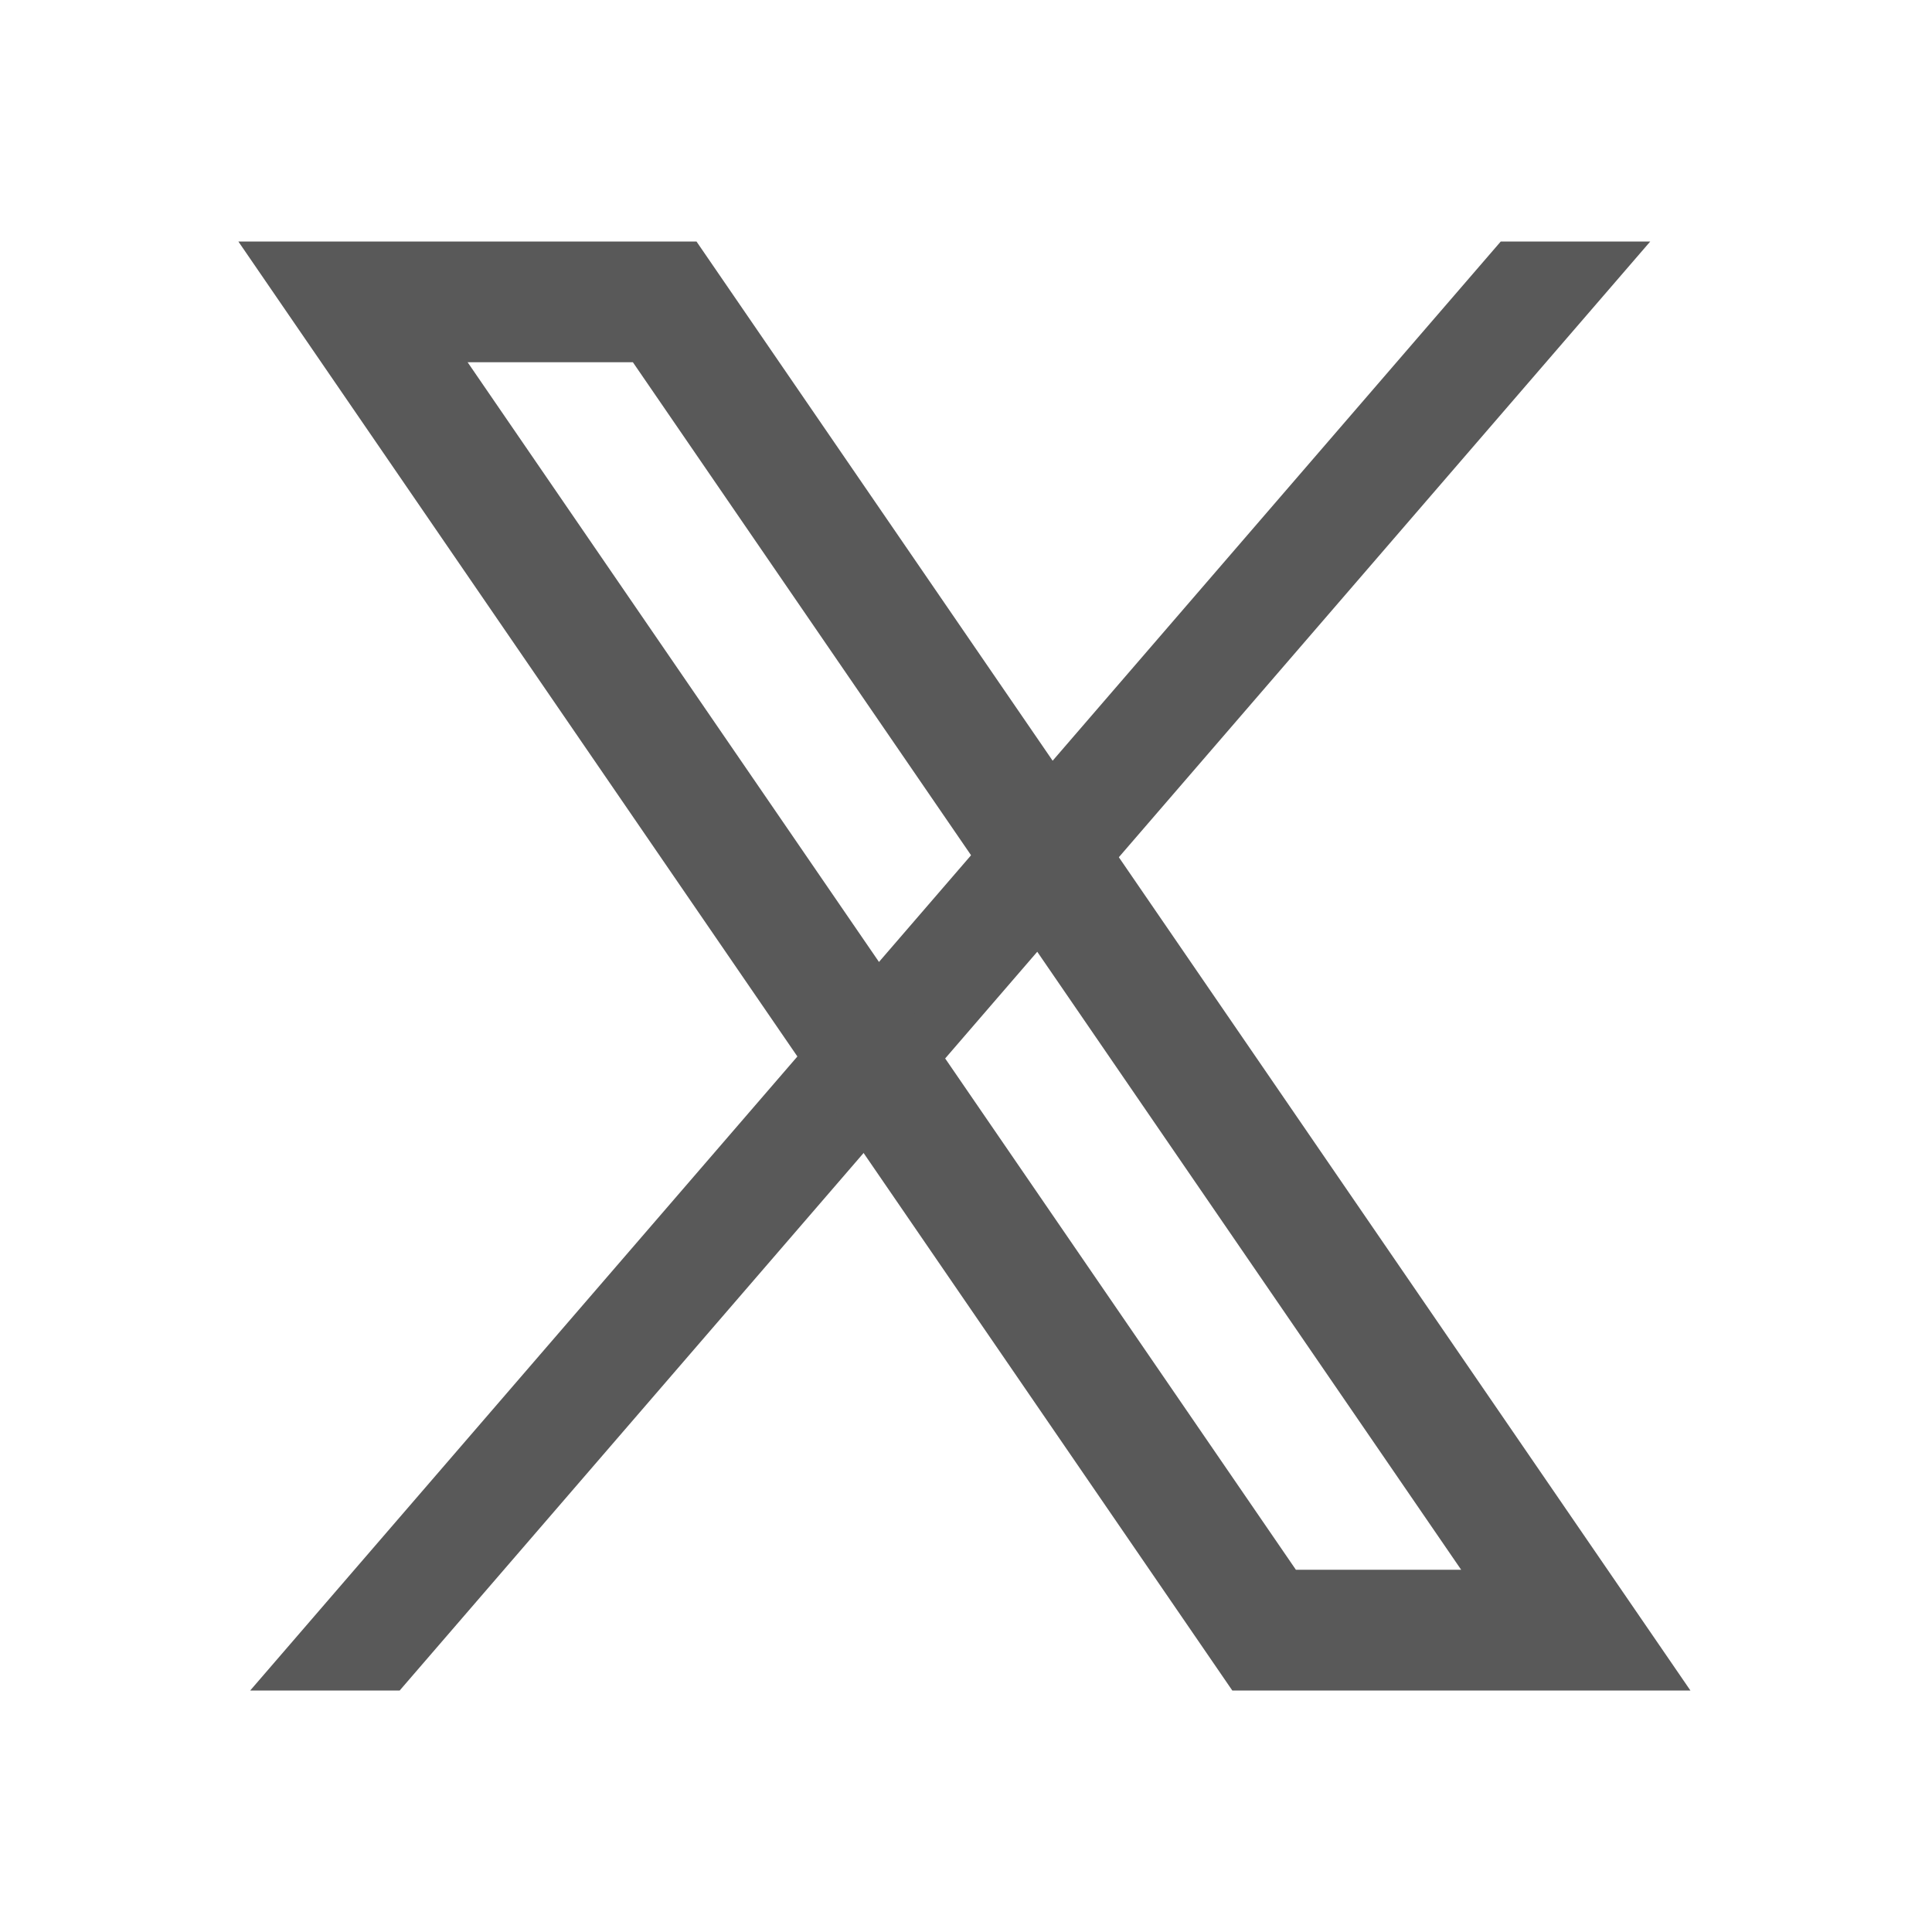
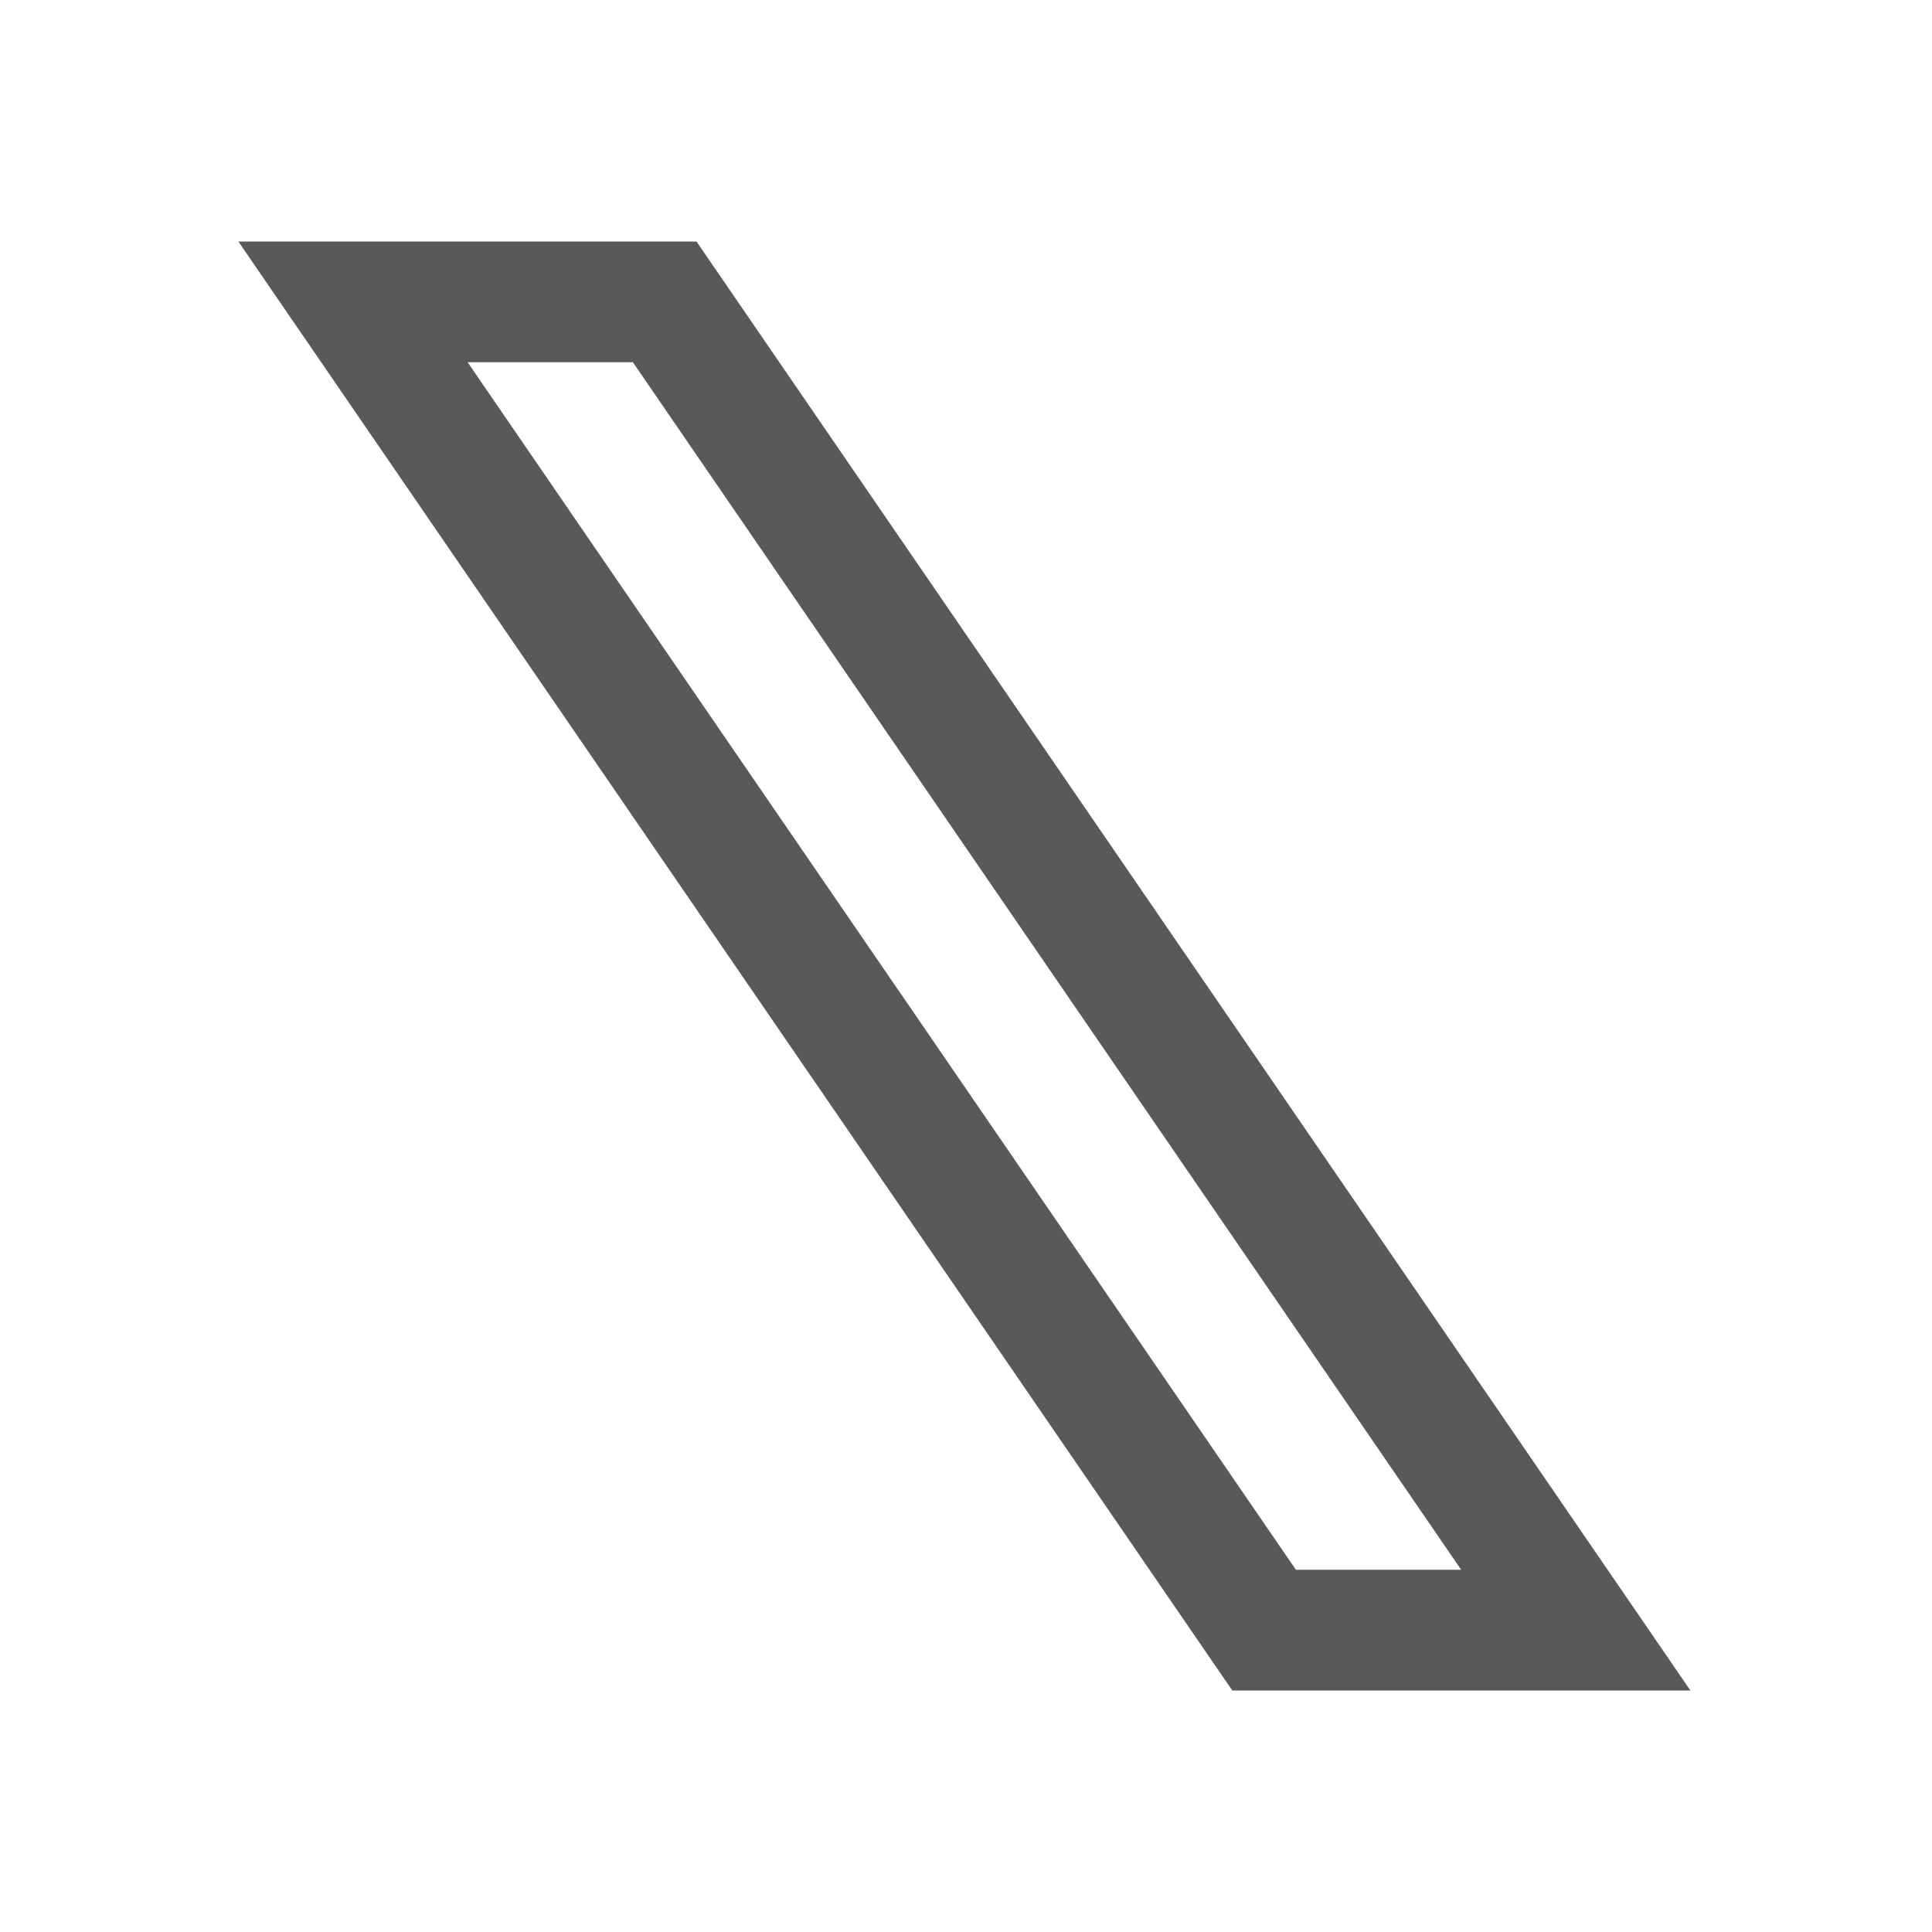
<svg xmlns="http://www.w3.org/2000/svg" width="24" height="24" viewBox="0 0 24 24" fill="none">
-   <path d="M20.5 3L4.965 21H3.108L18.643 3H20.5Z" fill="#595959" />
  <path d="M7.862 4.5L18.151 19.5H16.098L5.809 4.5H7.862ZM8.652 3H2.961L15.308 21H20.999L8.652 3Z" fill="#595959" />
</svg>